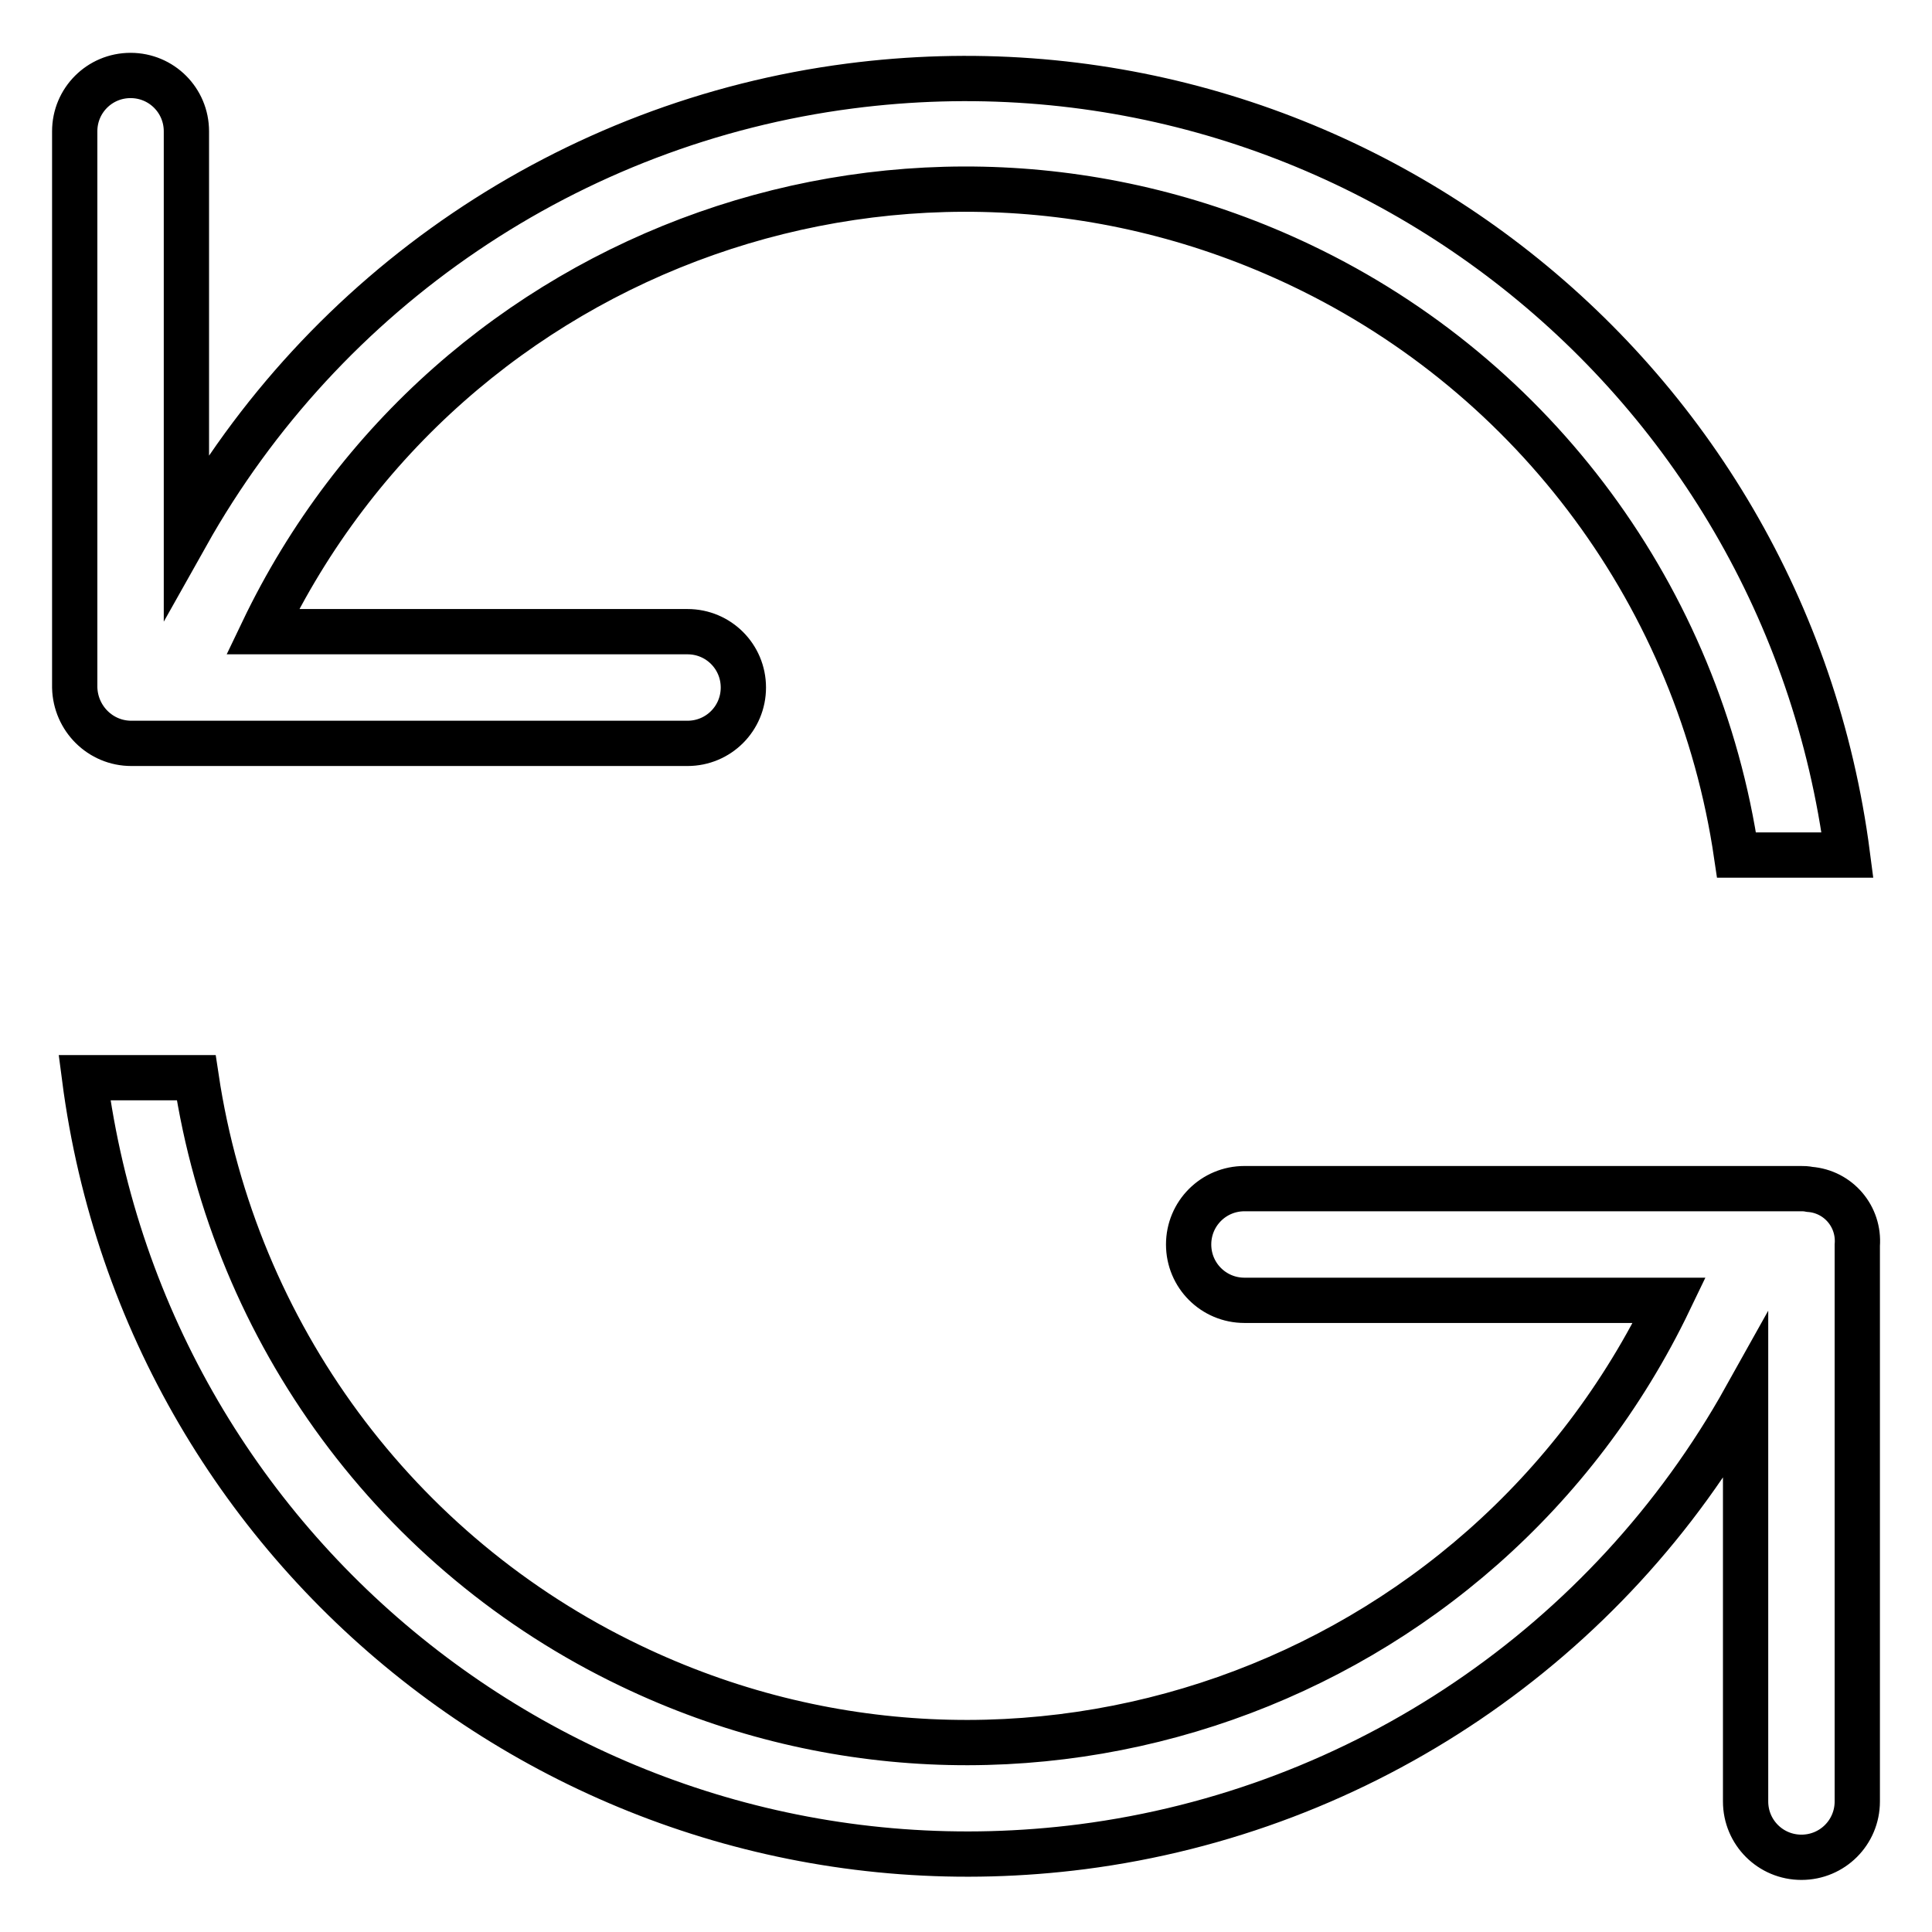
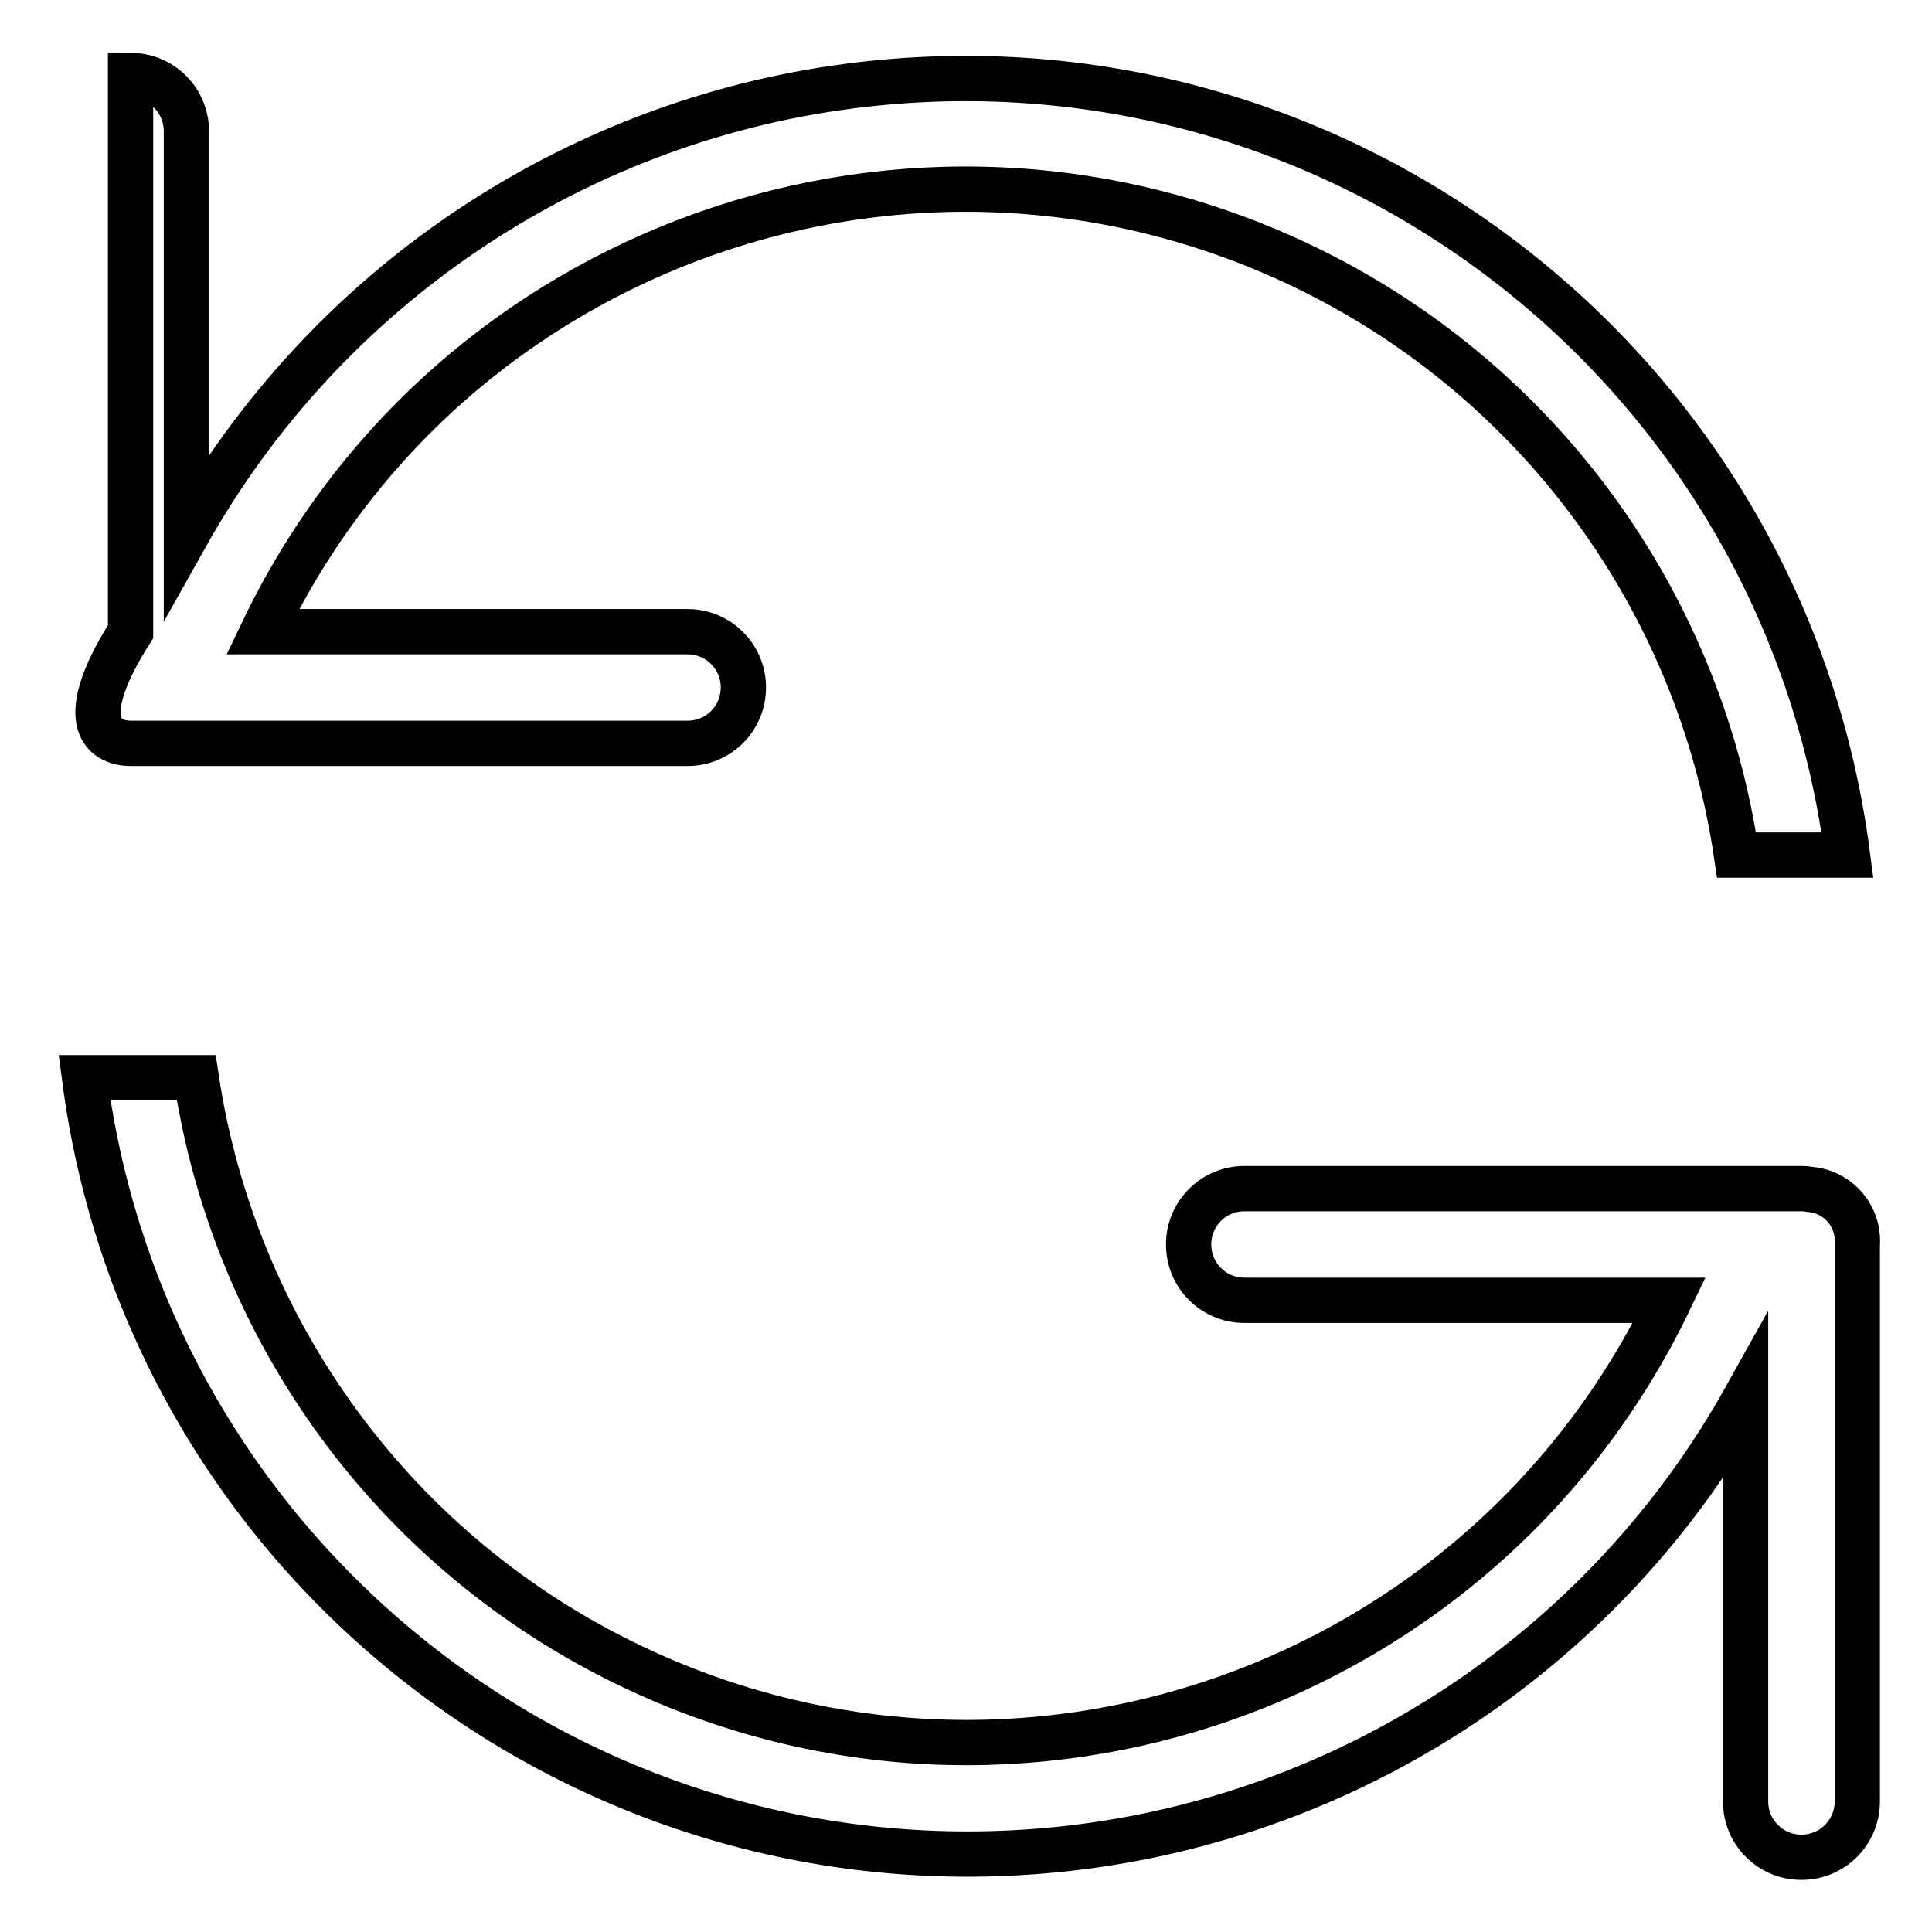
<svg xmlns="http://www.w3.org/2000/svg" version="1.1" x="0px" y="0px" viewBox="0 0 256 256" enable-background="new 0 0 256 256" xml:space="preserve">
  <g>
-     <path stroke-width="6" fill-opacity="0" stroke="#000000" d="M17.4,98.5h73.7c4.1,0,7.4-3.3,7.4-7.4s-3.3-7.4-7.4-7.4H34.8C59.4,32.3,121,10.6,172.5,35.2 c31,14.8,52.6,44.1,57.6,78.1h14.7C236.4,48.6,177.3,3,112.6,11.4C75.6,16.2,43,38.3,24.7,70.9V17.4c0-4.1-3.3-7.4-7.4-7.4 c-4.1,0-7.4,3.3-7.4,7.4v73.7C10,95.2,13.3,98.5,17.4,98.5z M238.6,157.5h-73.7c-4.1,0-7.4,3.3-7.4,7.4c0,4.1,3.3,7.4,7.4,7.4h56.3 c-24.7,51.4-86.3,73.1-137.7,48.4c-30.9-14.8-52.4-44-57.5-77.9H11.2c8.4,64.6,67.5,110.2,132.2,101.9 c37.1-4.8,69.7-26.9,87.9-59.5v53.5c0,4.1,3.3,7.4,7.4,7.4c4.1,0,7.4-3.3,7.4-7.4v-73.7c0.3-3.8-2.5-7.1-6.3-7.4 C239.3,157.5,239,157.5,238.6,157.5z" />
+     <path stroke-width="6" fill-opacity="0" stroke="#000000" d="M17.4,98.5h73.7c4.1,0,7.4-3.3,7.4-7.4s-3.3-7.4-7.4-7.4H34.8C59.4,32.3,121,10.6,172.5,35.2 c31,14.8,52.6,44.1,57.6,78.1h14.7C236.4,48.6,177.3,3,112.6,11.4C75.6,16.2,43,38.3,24.7,70.9V17.4c0-4.1-3.3-7.4-7.4-7.4 v73.7C10,95.2,13.3,98.5,17.4,98.5z M238.6,157.5h-73.7c-4.1,0-7.4,3.3-7.4,7.4c0,4.1,3.3,7.4,7.4,7.4h56.3 c-24.7,51.4-86.3,73.1-137.7,48.4c-30.9-14.8-52.4-44-57.5-77.9H11.2c8.4,64.6,67.5,110.2,132.2,101.9 c37.1-4.8,69.7-26.9,87.9-59.5v53.5c0,4.1,3.3,7.4,7.4,7.4c4.1,0,7.4-3.3,7.4-7.4v-73.7c0.3-3.8-2.5-7.1-6.3-7.4 C239.3,157.5,239,157.5,238.6,157.5z" />
  </g>
</svg>